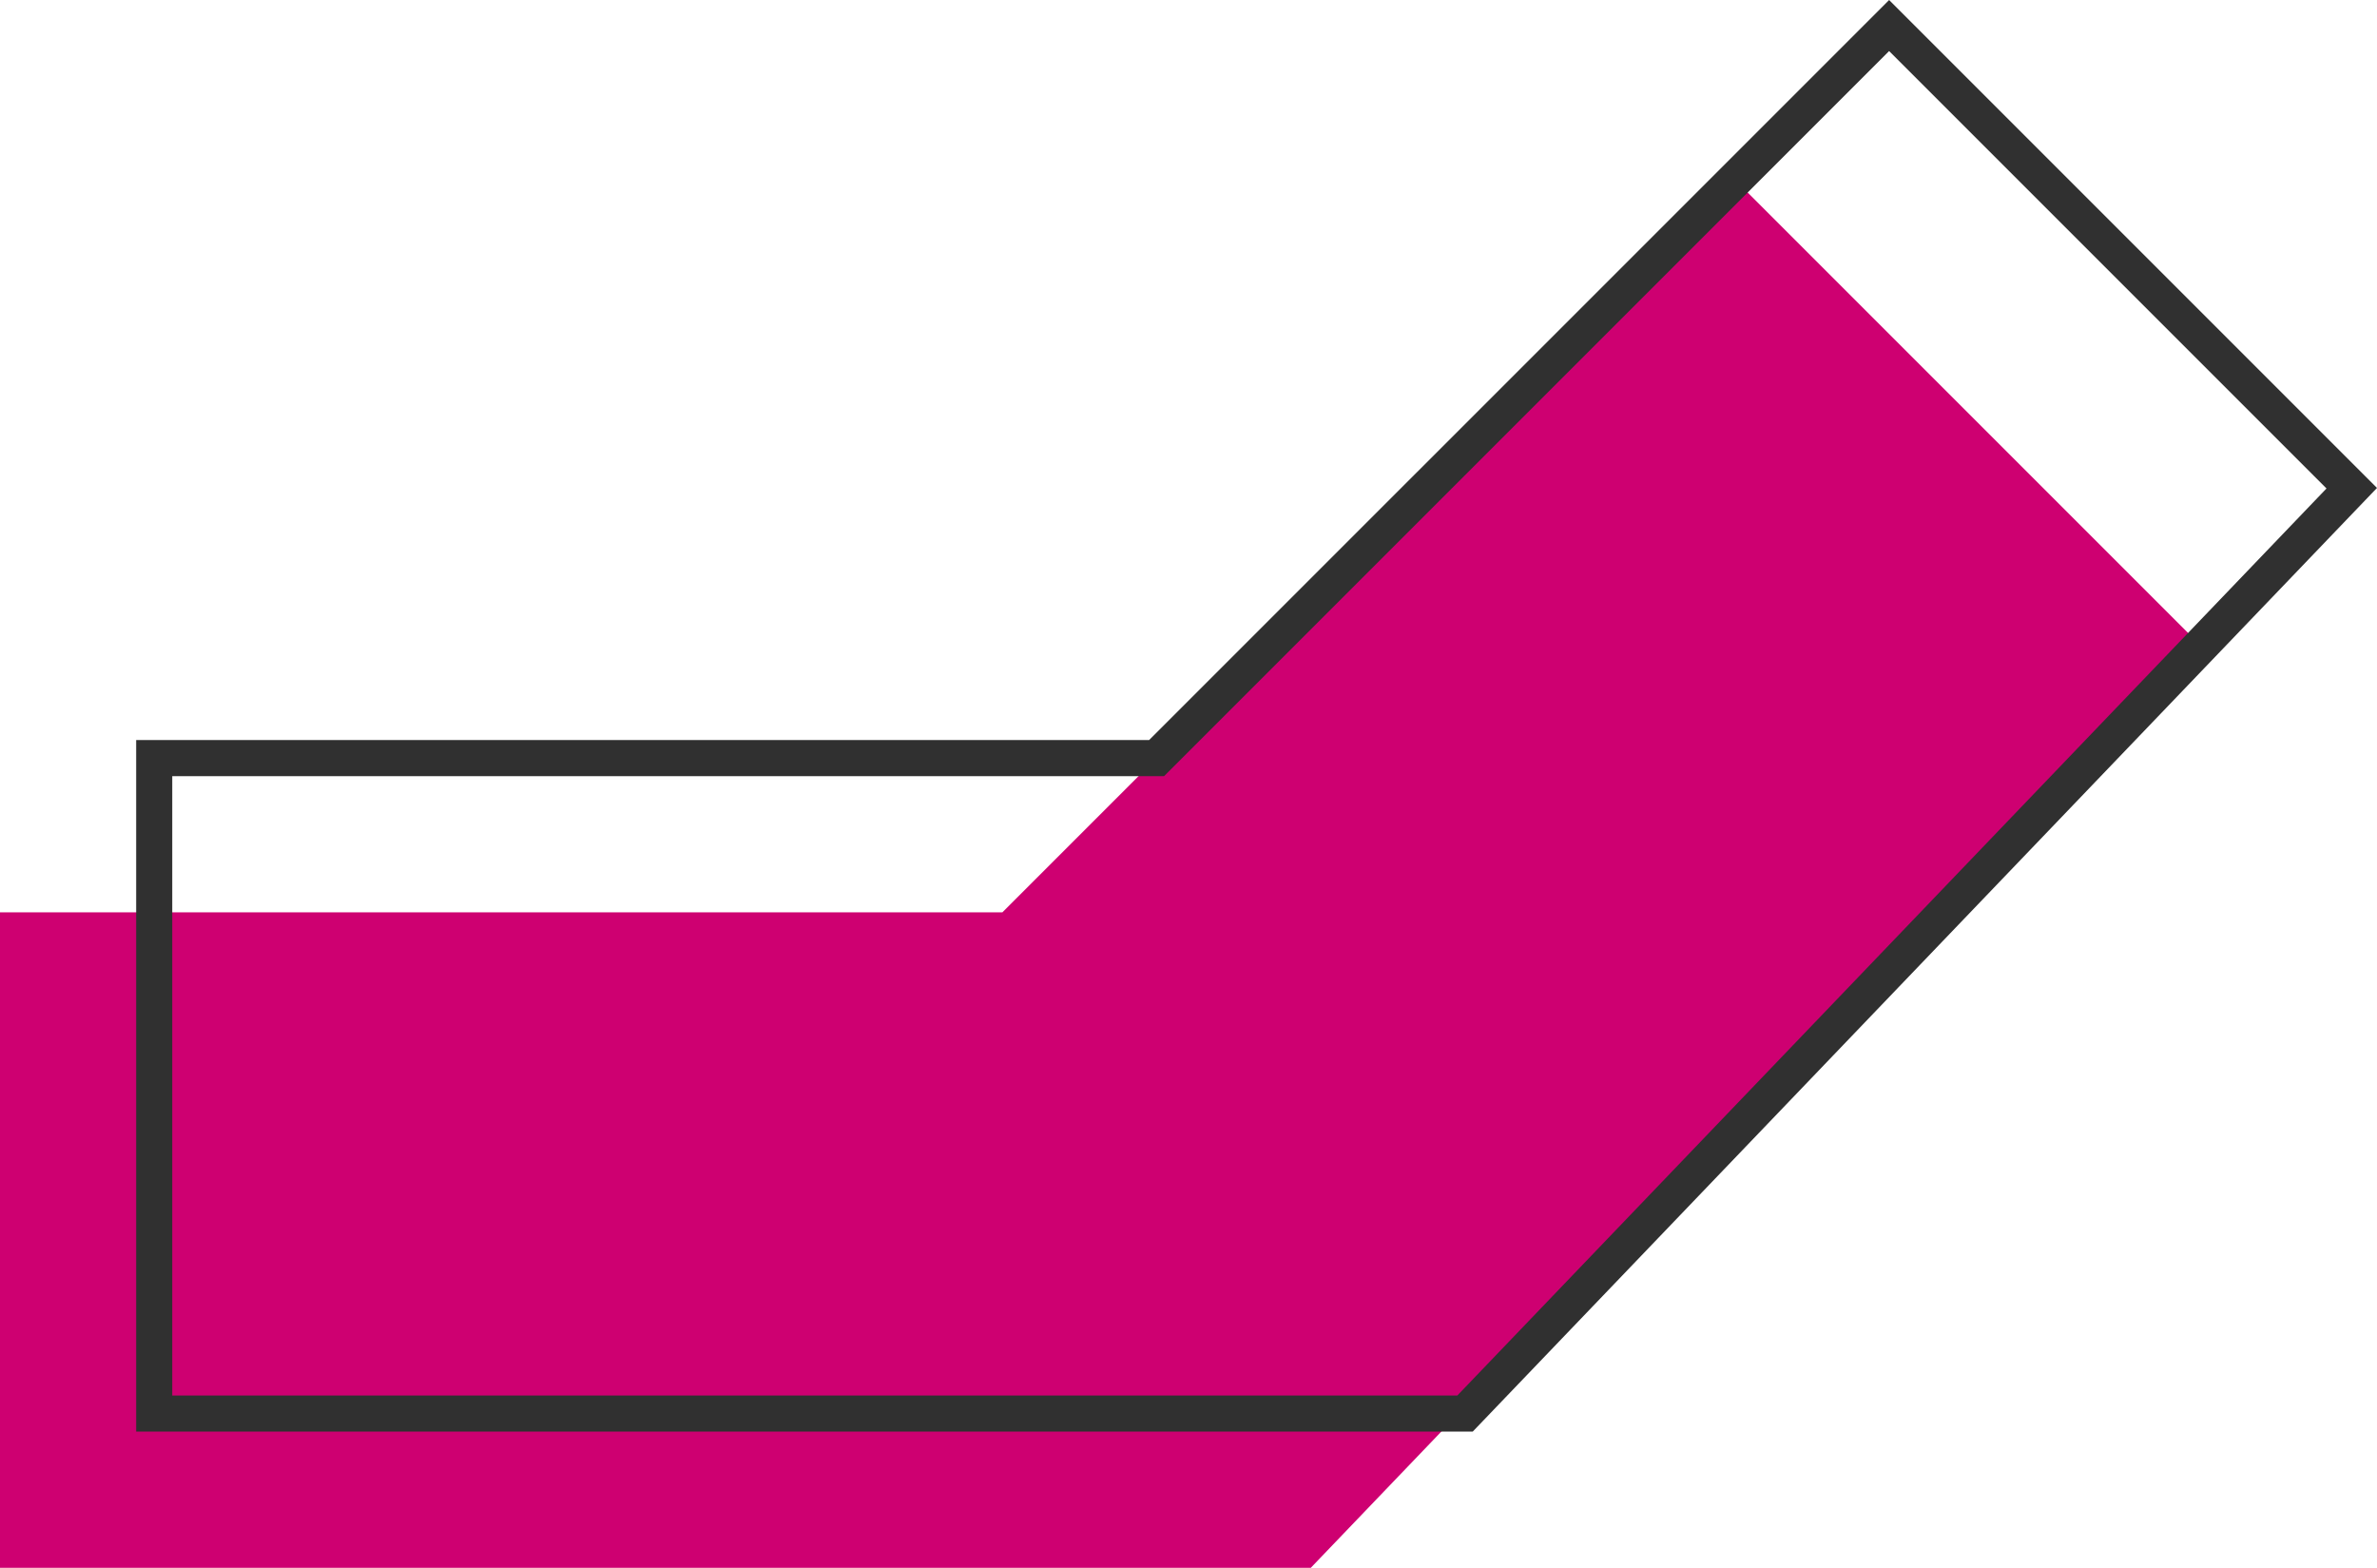
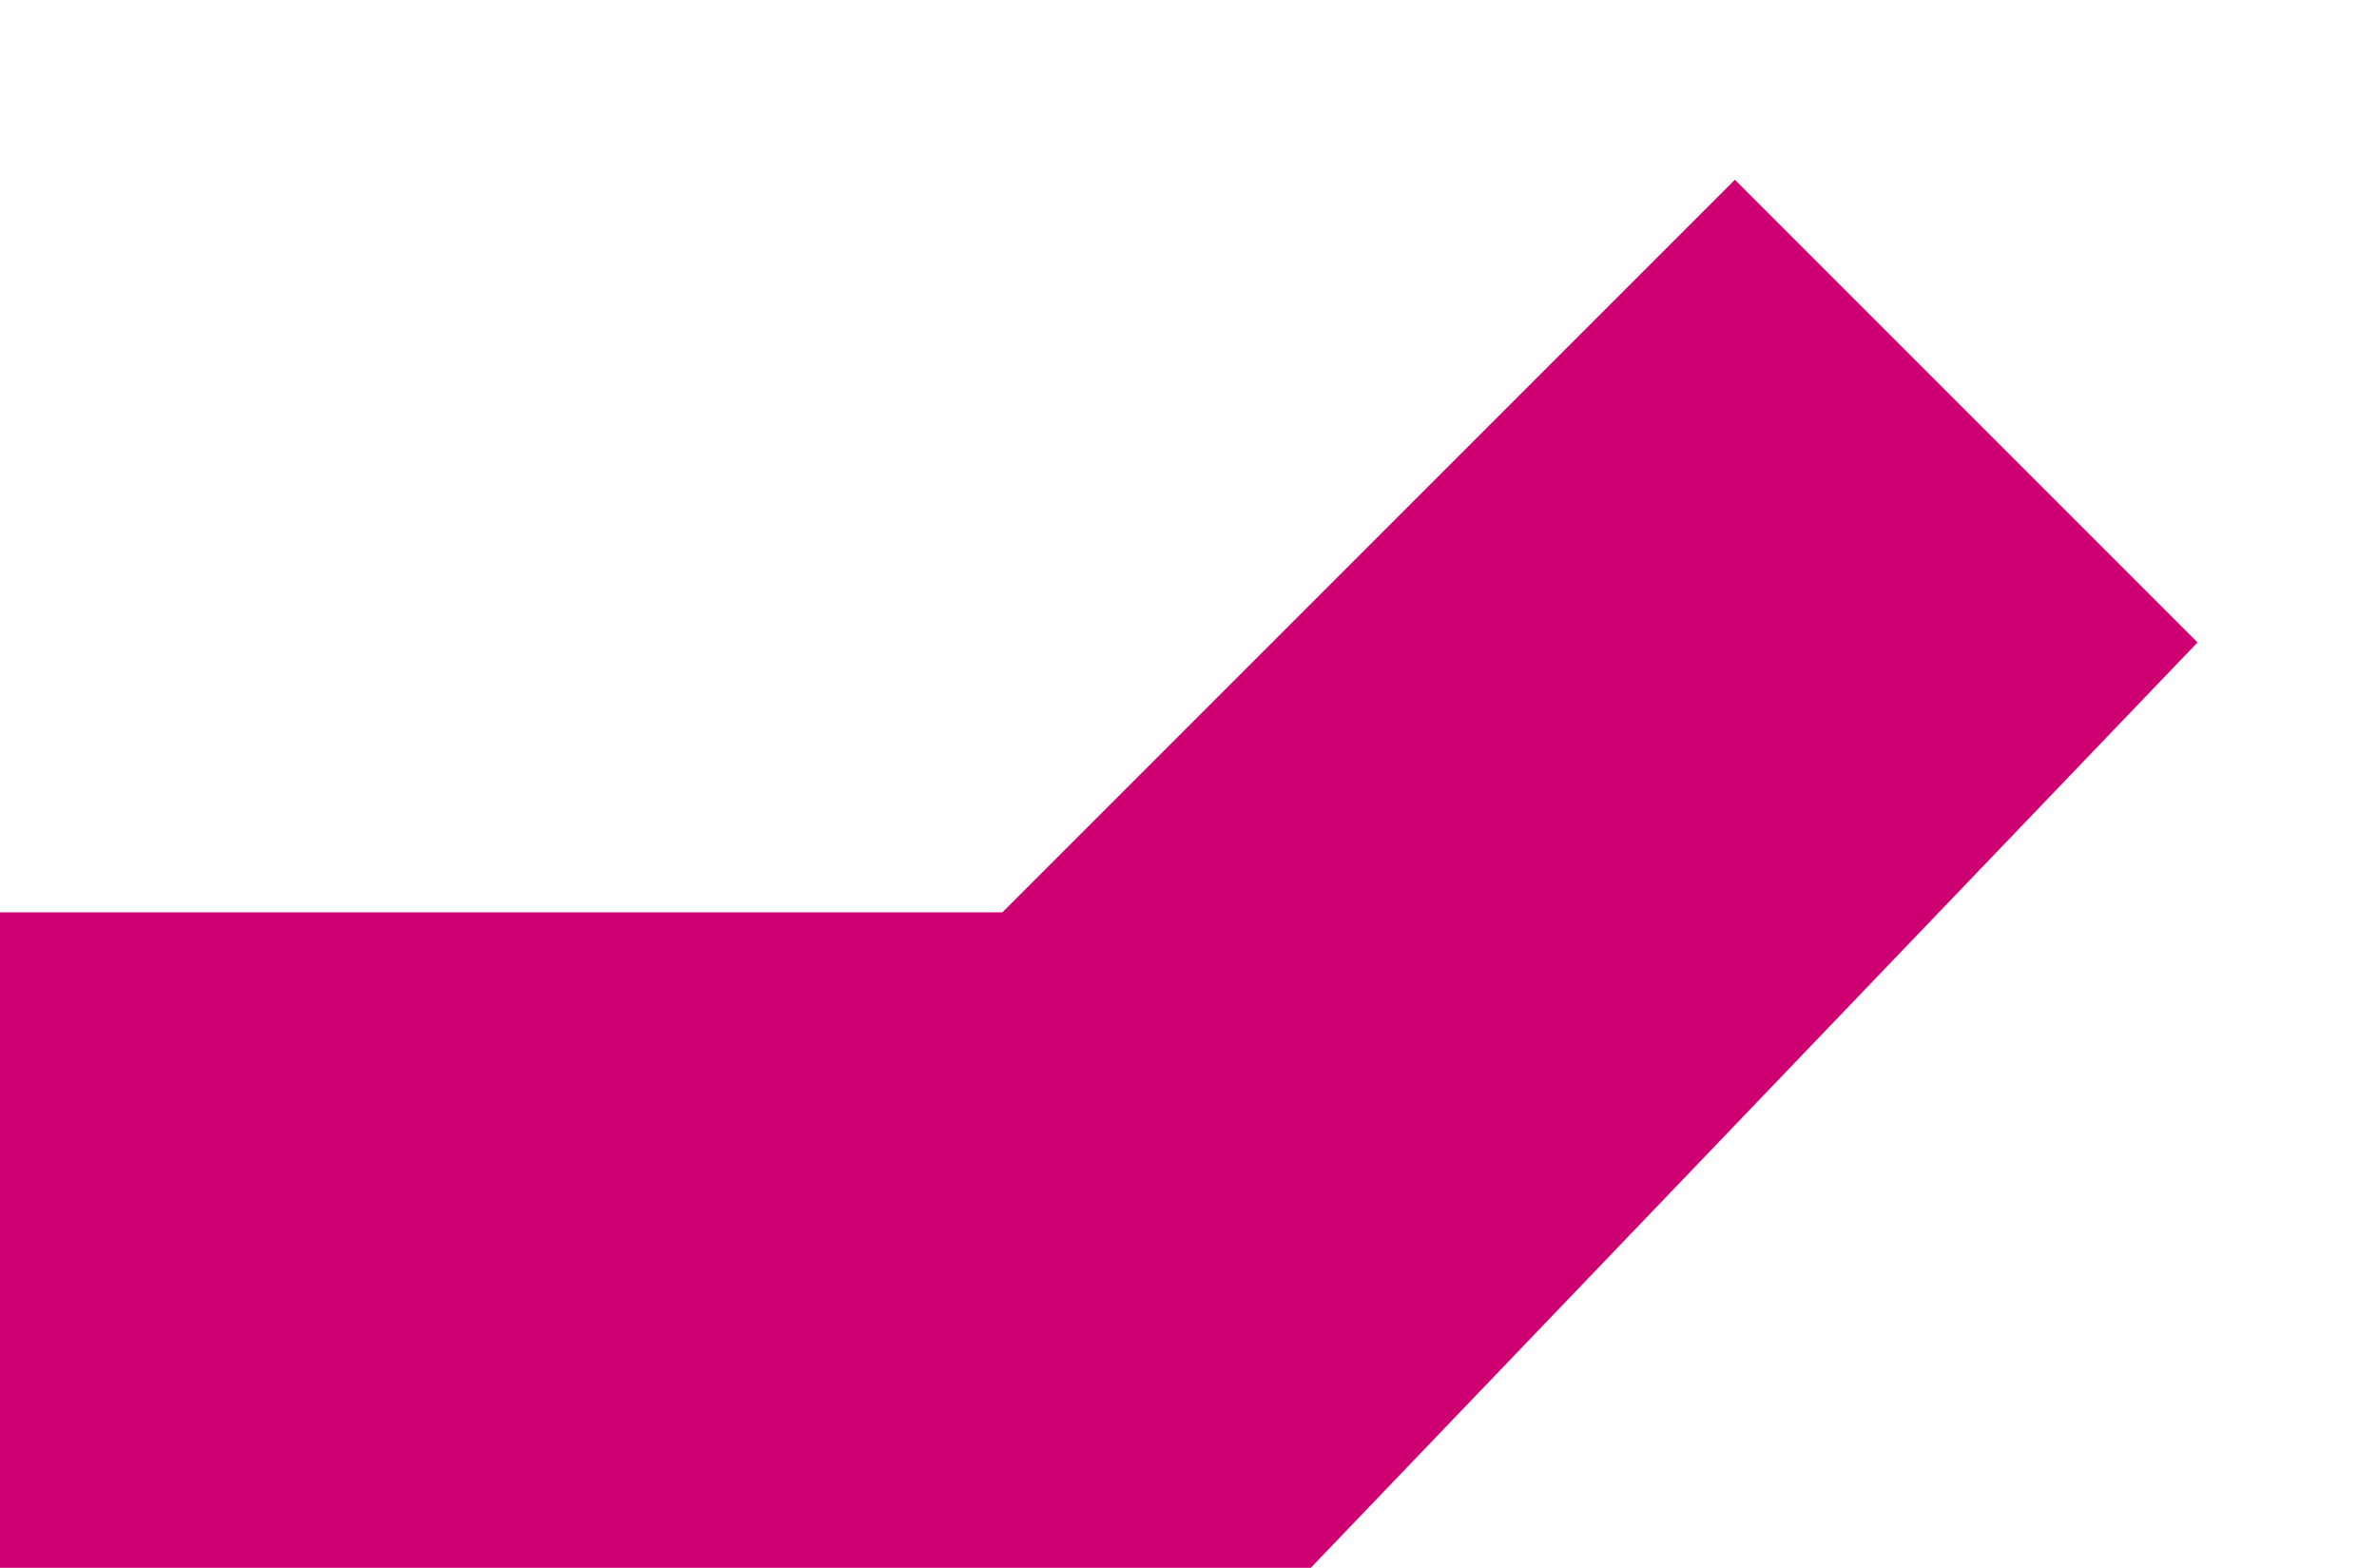
<svg xmlns="http://www.w3.org/2000/svg" width="61.655" height="40.662" viewBox="0 0 61.655 40.662">
  <g id="maison-V" transform="translate(-5 -14.338)">
-     <path id="Tracé_637" data-name="Tracé 637" d="M31,38H5V55H39L62,31,50,19Z" fill="#ce0071" class="color" />
-     <path id="Tracé_638" data-name="Tracé 638" d="M35,34H9V51H43L66,27,54,15Z" fill="none" stroke="#303030" stroke-miterlimit="10" stroke-width="0.936" />
+     <path id="Tracé_637" data-name="Tracé 637" d="M31,38H5V55H39L62,31,50,19" fill="#ce0071" class="color" />
  </g>
</svg>